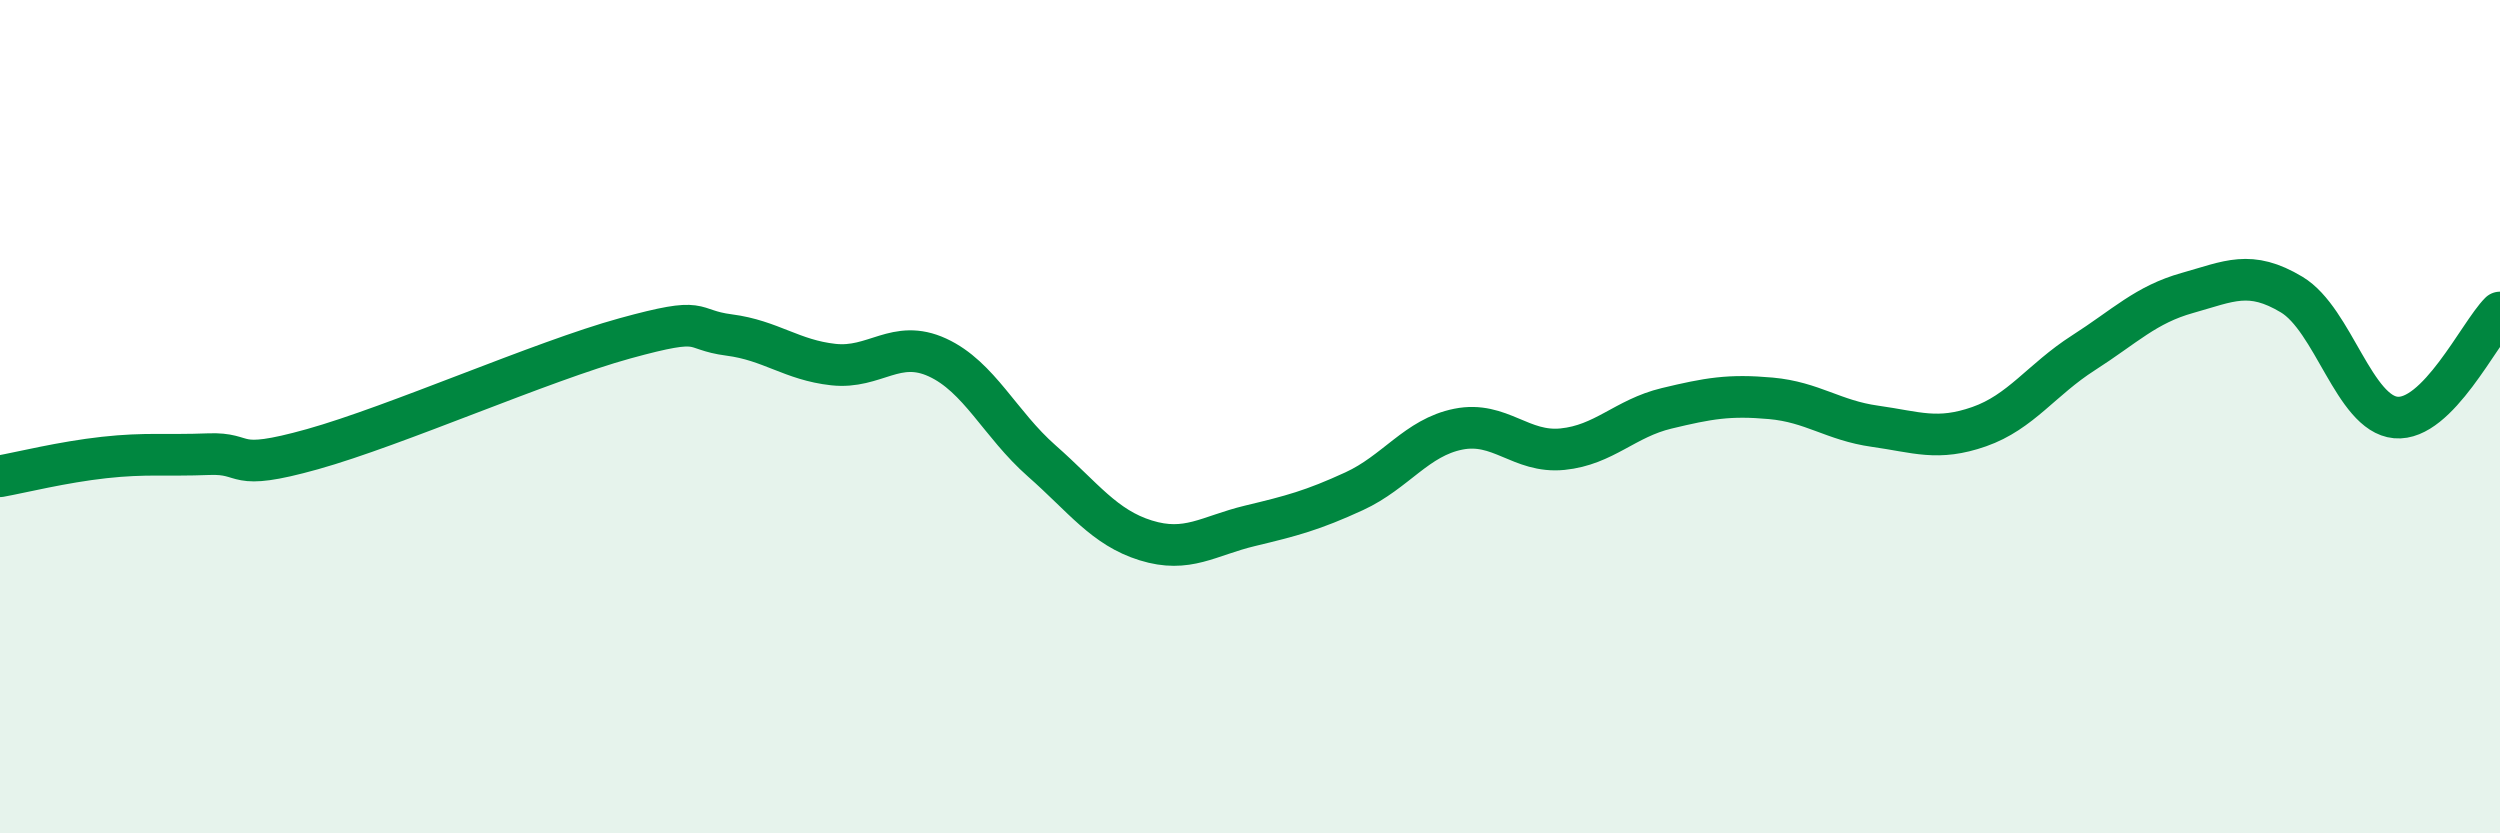
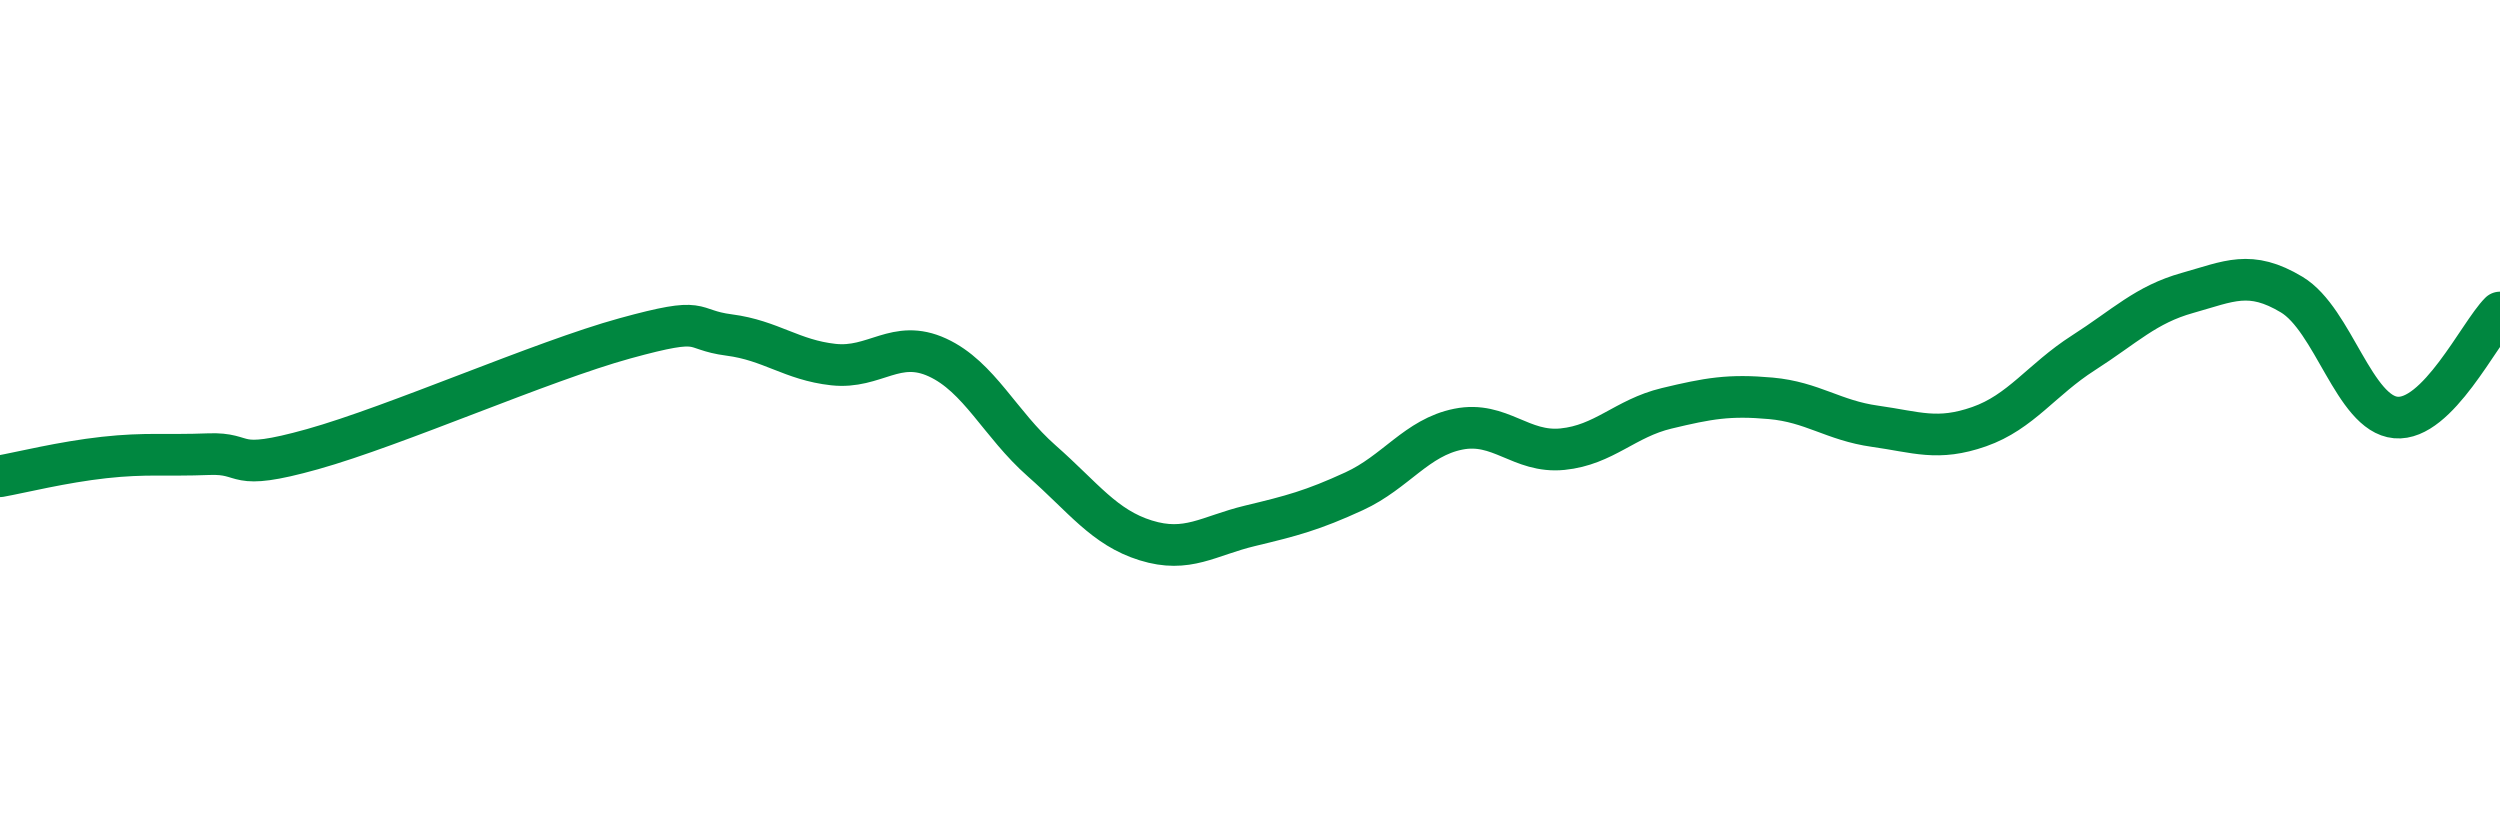
<svg xmlns="http://www.w3.org/2000/svg" width="60" height="20" viewBox="0 0 60 20">
-   <path d="M 0,11.43 C 0.5,11.34 1.5,11.09 2.5,10.98 C 3.5,10.87 4,10.94 5,10.9 C 6,10.86 5.5,11.34 7.5,10.78 C 9.5,10.22 13,8.67 15,8.12 C 17,7.57 16.5,7.91 17.5,8.04 C 18.5,8.17 19,8.64 20,8.75 C 21,8.86 21.5,8.12 22.5,8.58 C 23.5,9.04 24,10.18 25,11.06 C 26,11.94 26.5,12.66 27.5,12.97 C 28.5,13.28 29,12.86 30,12.62 C 31,12.38 31.5,12.25 32.5,11.79 C 33.5,11.33 34,10.5 35,10.3 C 36,10.1 36.5,10.88 37.5,10.78 C 38.5,10.68 39,10.04 40,9.8 C 41,9.56 41.5,9.47 42.5,9.56 C 43.5,9.65 44,10.09 45,10.23 C 46,10.37 46.5,10.59 47.5,10.24 C 48.5,9.89 49,9.11 50,8.47 C 51,7.83 51.5,7.31 52.5,7.03 C 53.5,6.75 54,6.47 55,7.07 C 56,7.67 56.5,9.93 57.5,10.02 C 58.5,10.11 59.5,8 60,7.5L60 20L0 20Z" fill="#008740" opacity="0.1" stroke-linecap="round" stroke-linejoin="round" />
  <path d="M 0,11.43 C 0.5,11.34 1.5,11.09 2.5,10.98 C 3.5,10.87 4,10.94 5,10.9 C 6,10.86 5.5,11.34 7.5,10.78 C 9.5,10.22 13,8.67 15,8.12 C 17,7.57 16.5,7.91 17.5,8.04 C 18.5,8.17 19,8.64 20,8.75 C 21,8.86 21.5,8.12 22.5,8.58 C 23.5,9.04 24,10.18 25,11.06 C 26,11.94 26.5,12.66 27.5,12.97 C 28.5,13.28 29,12.86 30,12.62 C 31,12.38 31.5,12.25 32.5,11.79 C 33.5,11.33 34,10.5 35,10.3 C 36,10.1 36.5,10.88 37.5,10.78 C 38.5,10.68 39,10.04 40,9.8 C 41,9.56 41.5,9.47 42.5,9.56 C 43.5,9.65 44,10.09 45,10.23 C 46,10.37 46.5,10.59 47.5,10.24 C 48.5,9.89 49,9.11 50,8.47 C 51,7.83 51.5,7.31 52.5,7.03 C 53.5,6.75 54,6.47 55,7.07 C 56,7.67 56.5,9.93 57.5,10.02 C 58.5,10.11 59.5,8 60,7.5" stroke="#008740" stroke-width="1" fill="none" stroke-linecap="round" stroke-linejoin="round" />
</svg>